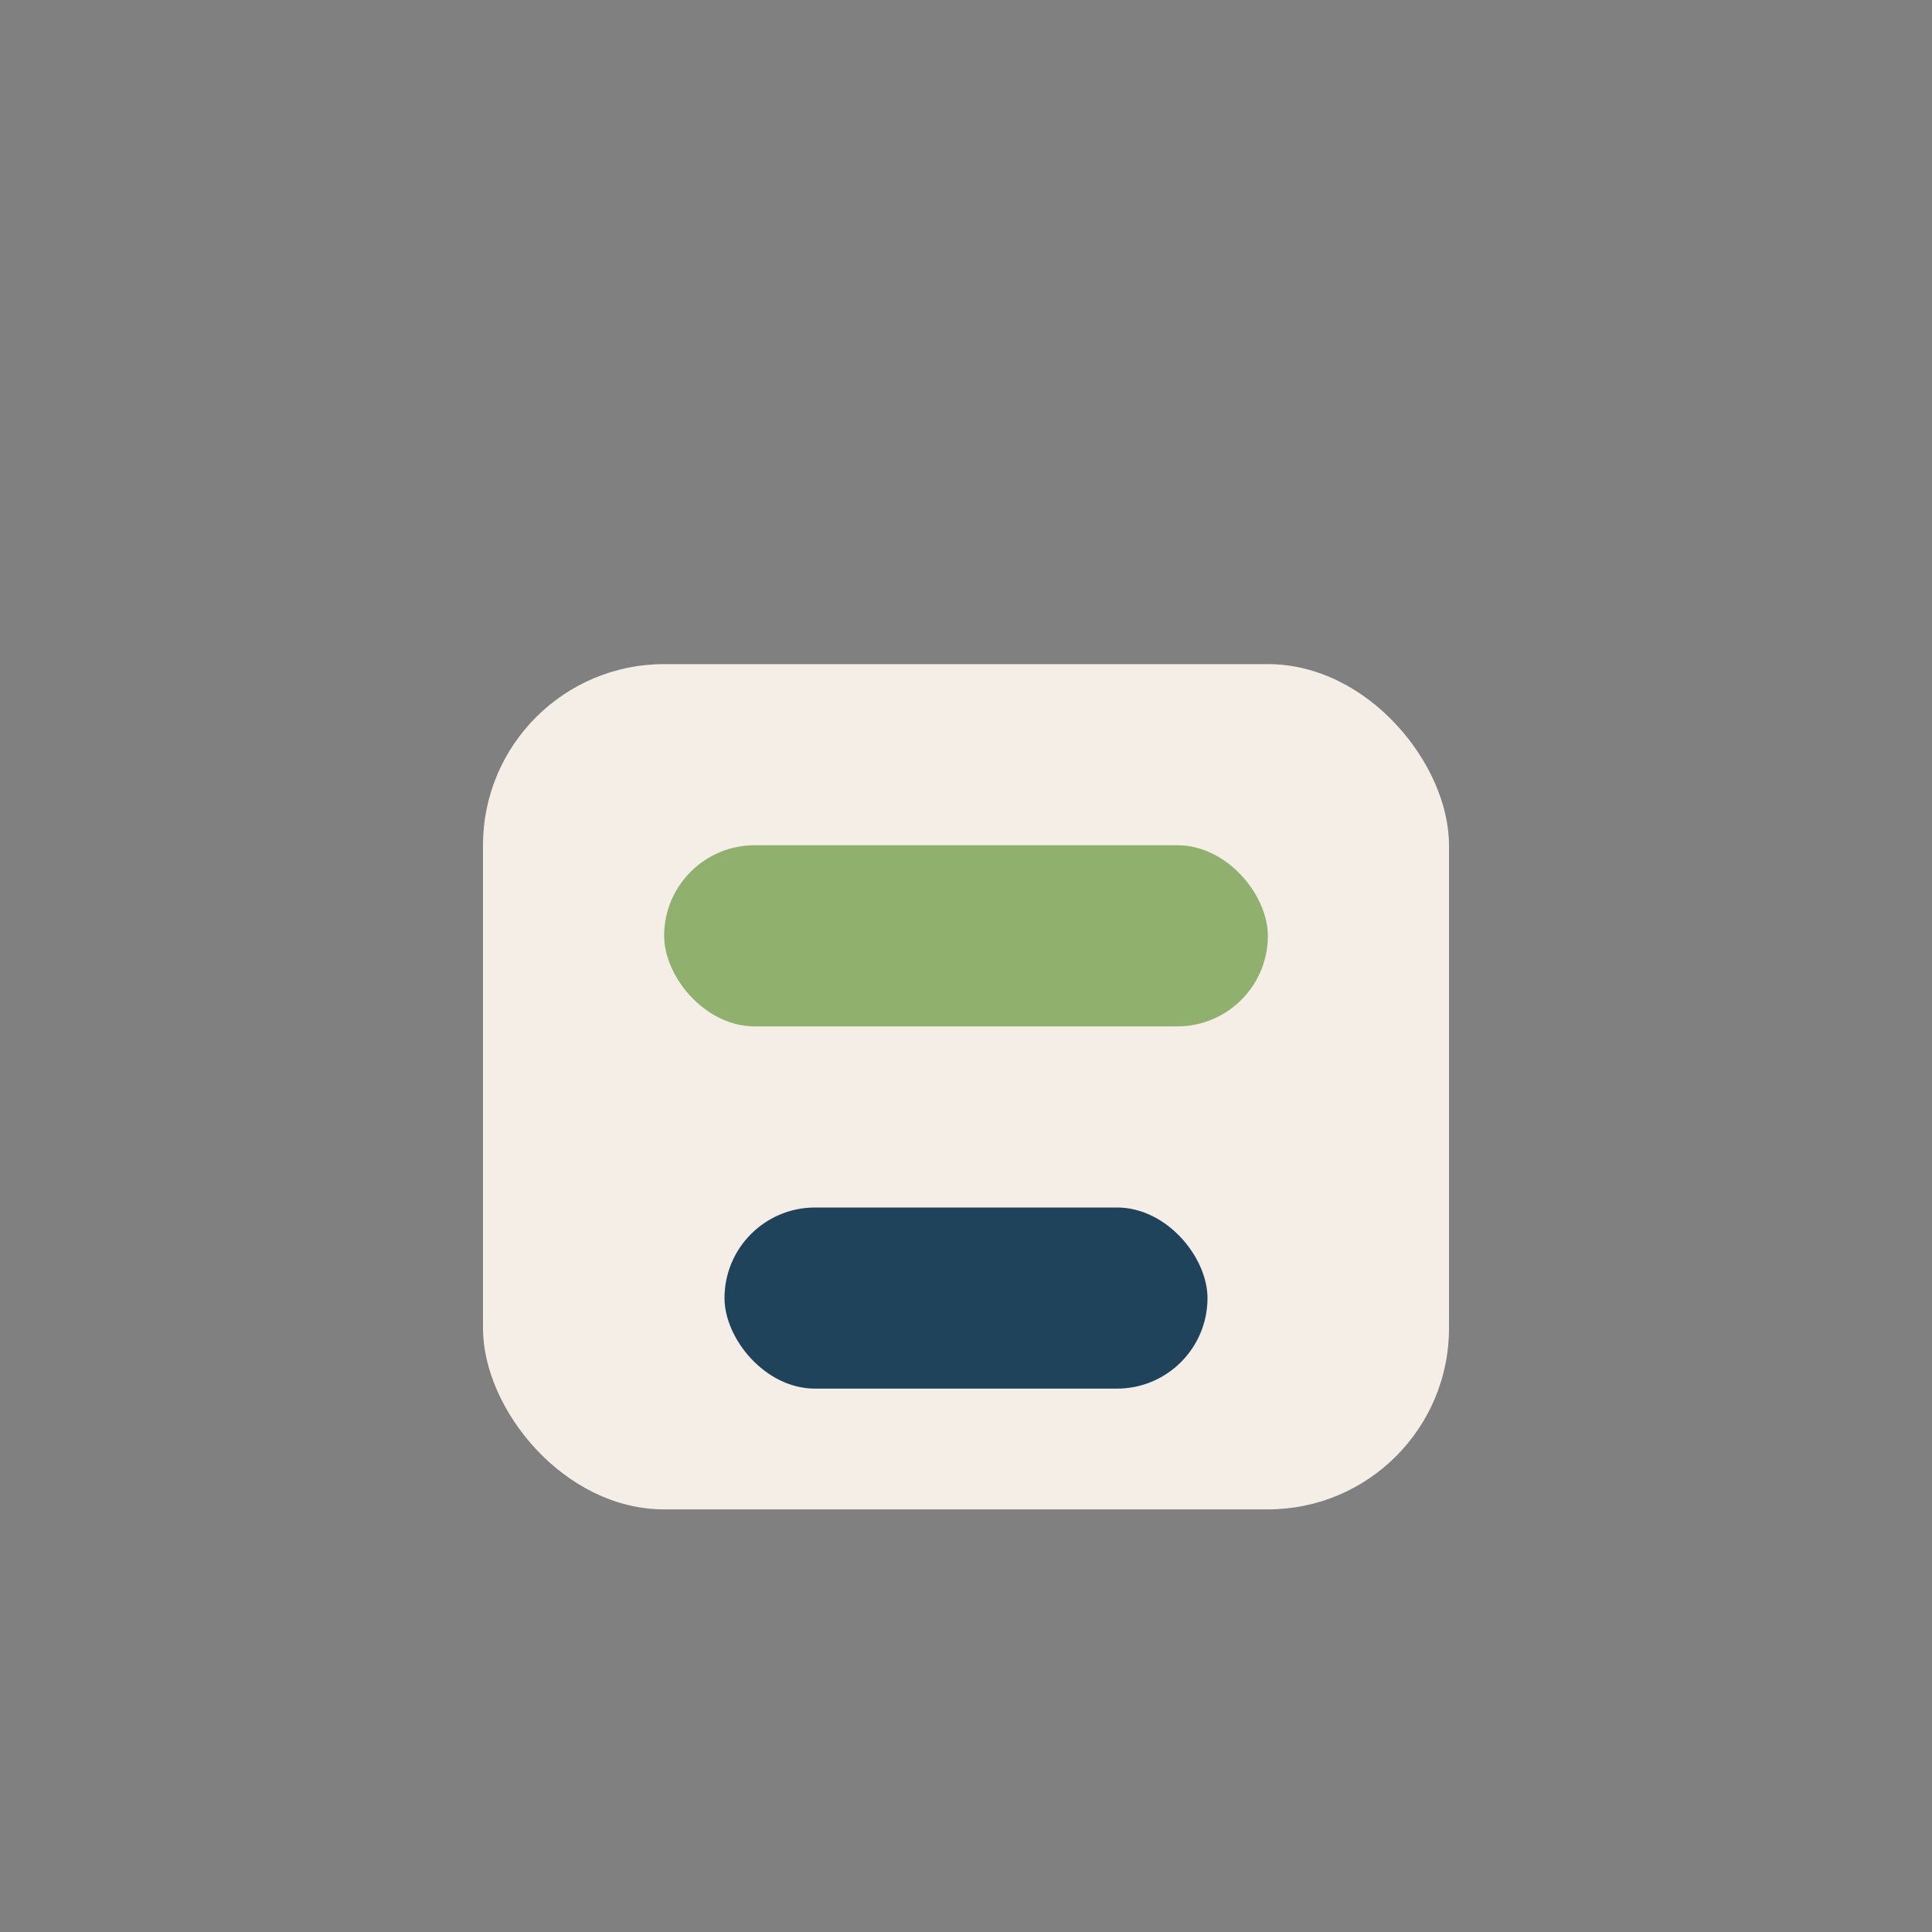
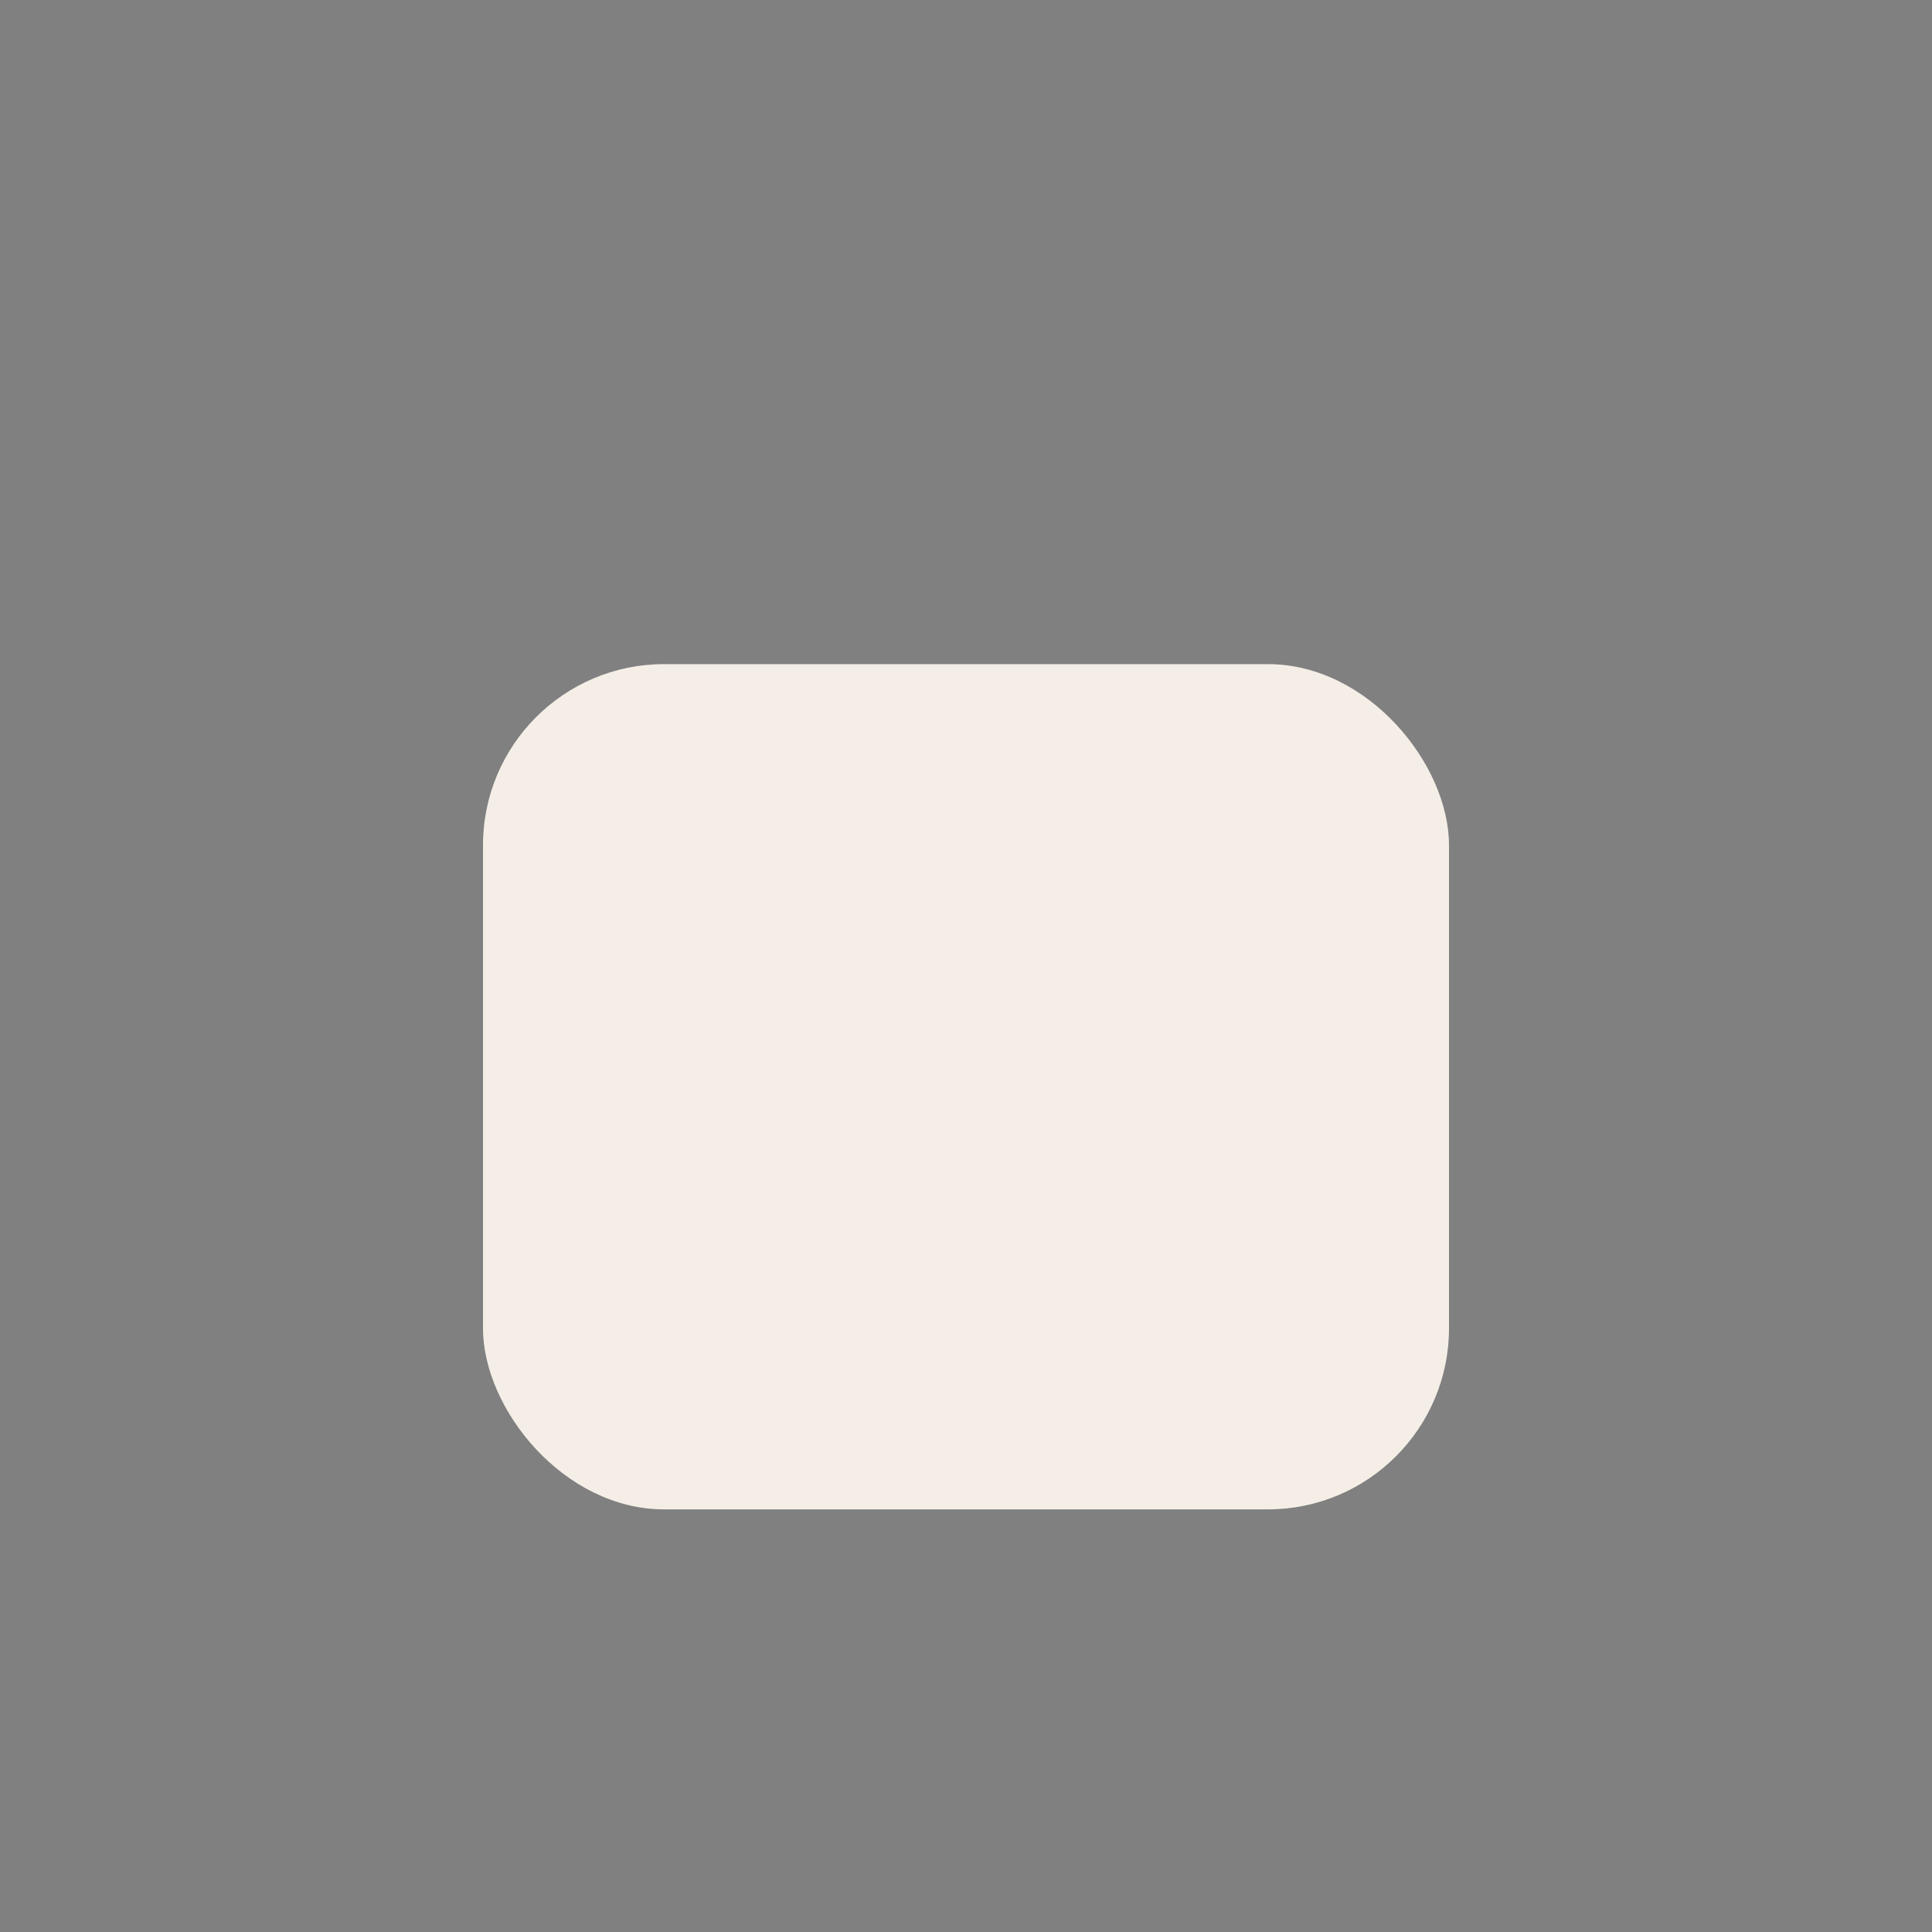
<svg xmlns="http://www.w3.org/2000/svg" width="32" height="32" viewBox="0 0 32 32">
  <rect x="0" y="0" width="32" height="32" fill="#808080" stroke="none" />
  <rect x="8" y="11" width="16" height="14" rx="3" fill="#F4EEE6" />
-   <rect x="11" y="14" width="10" height="3" rx="1.5" fill="#8FB16D" />
-   <rect x="12" y="20" width="8" height="3" rx="1.5" fill="#20435C" />
</svg>